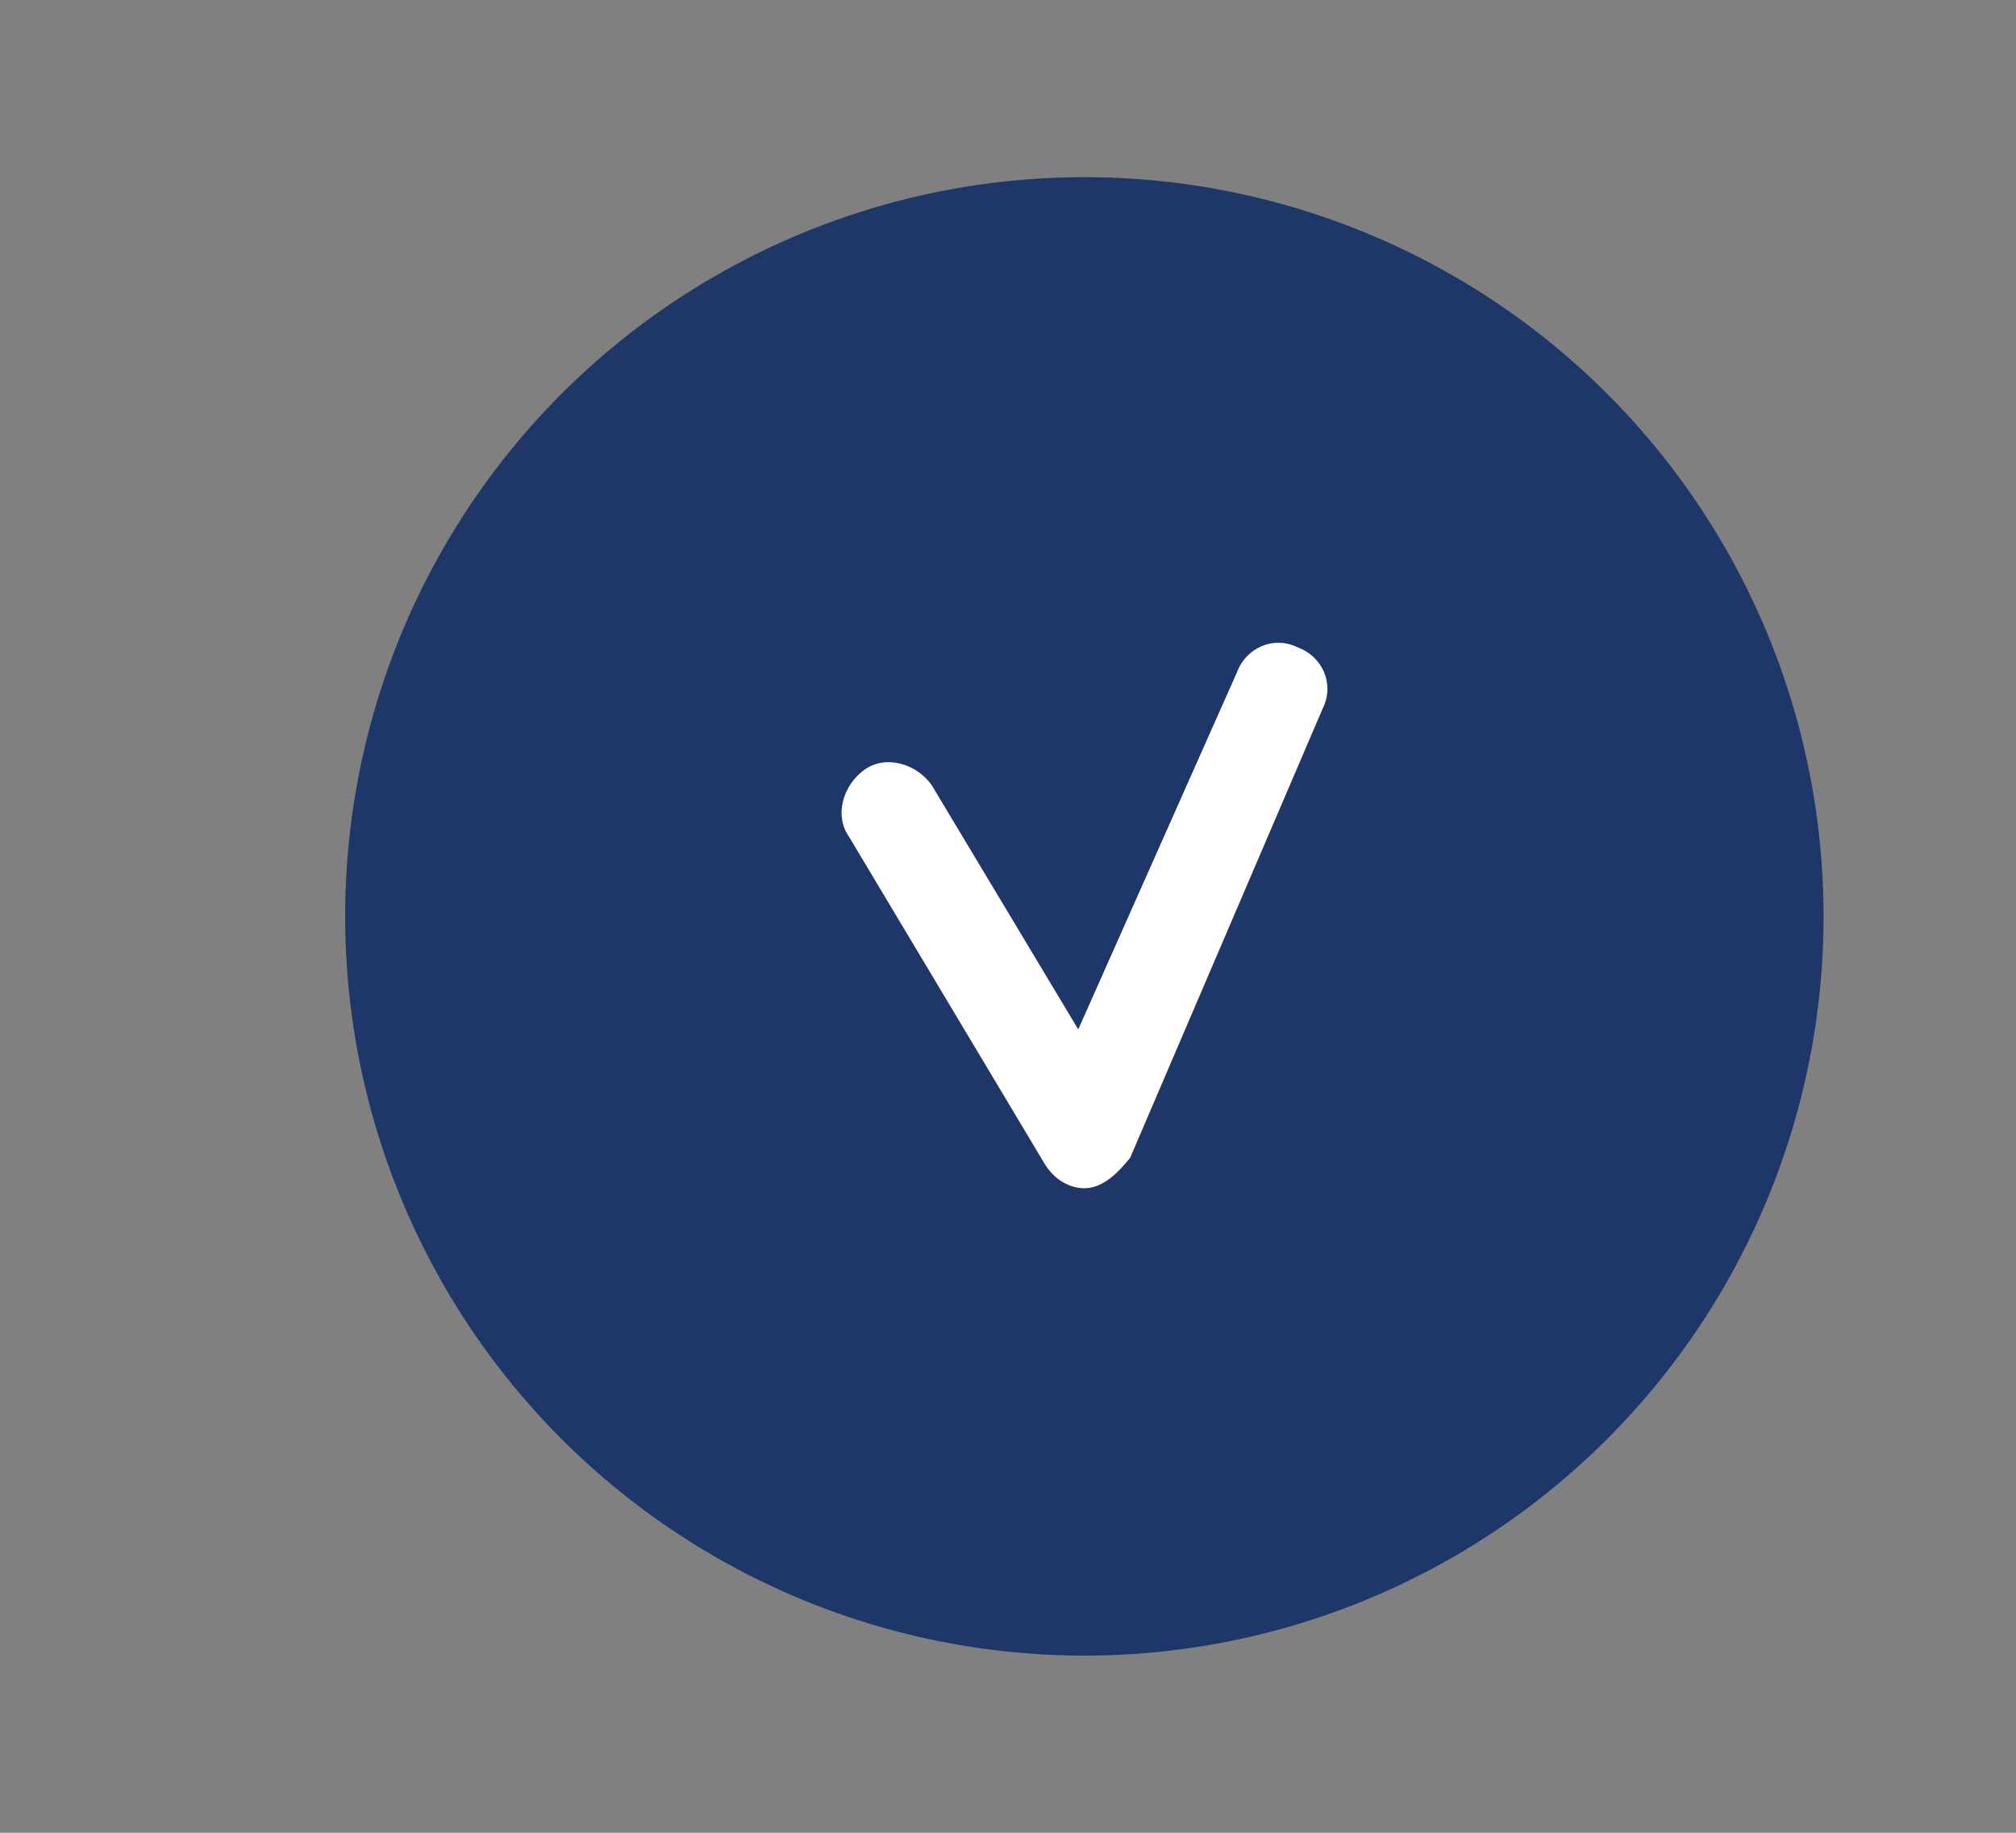
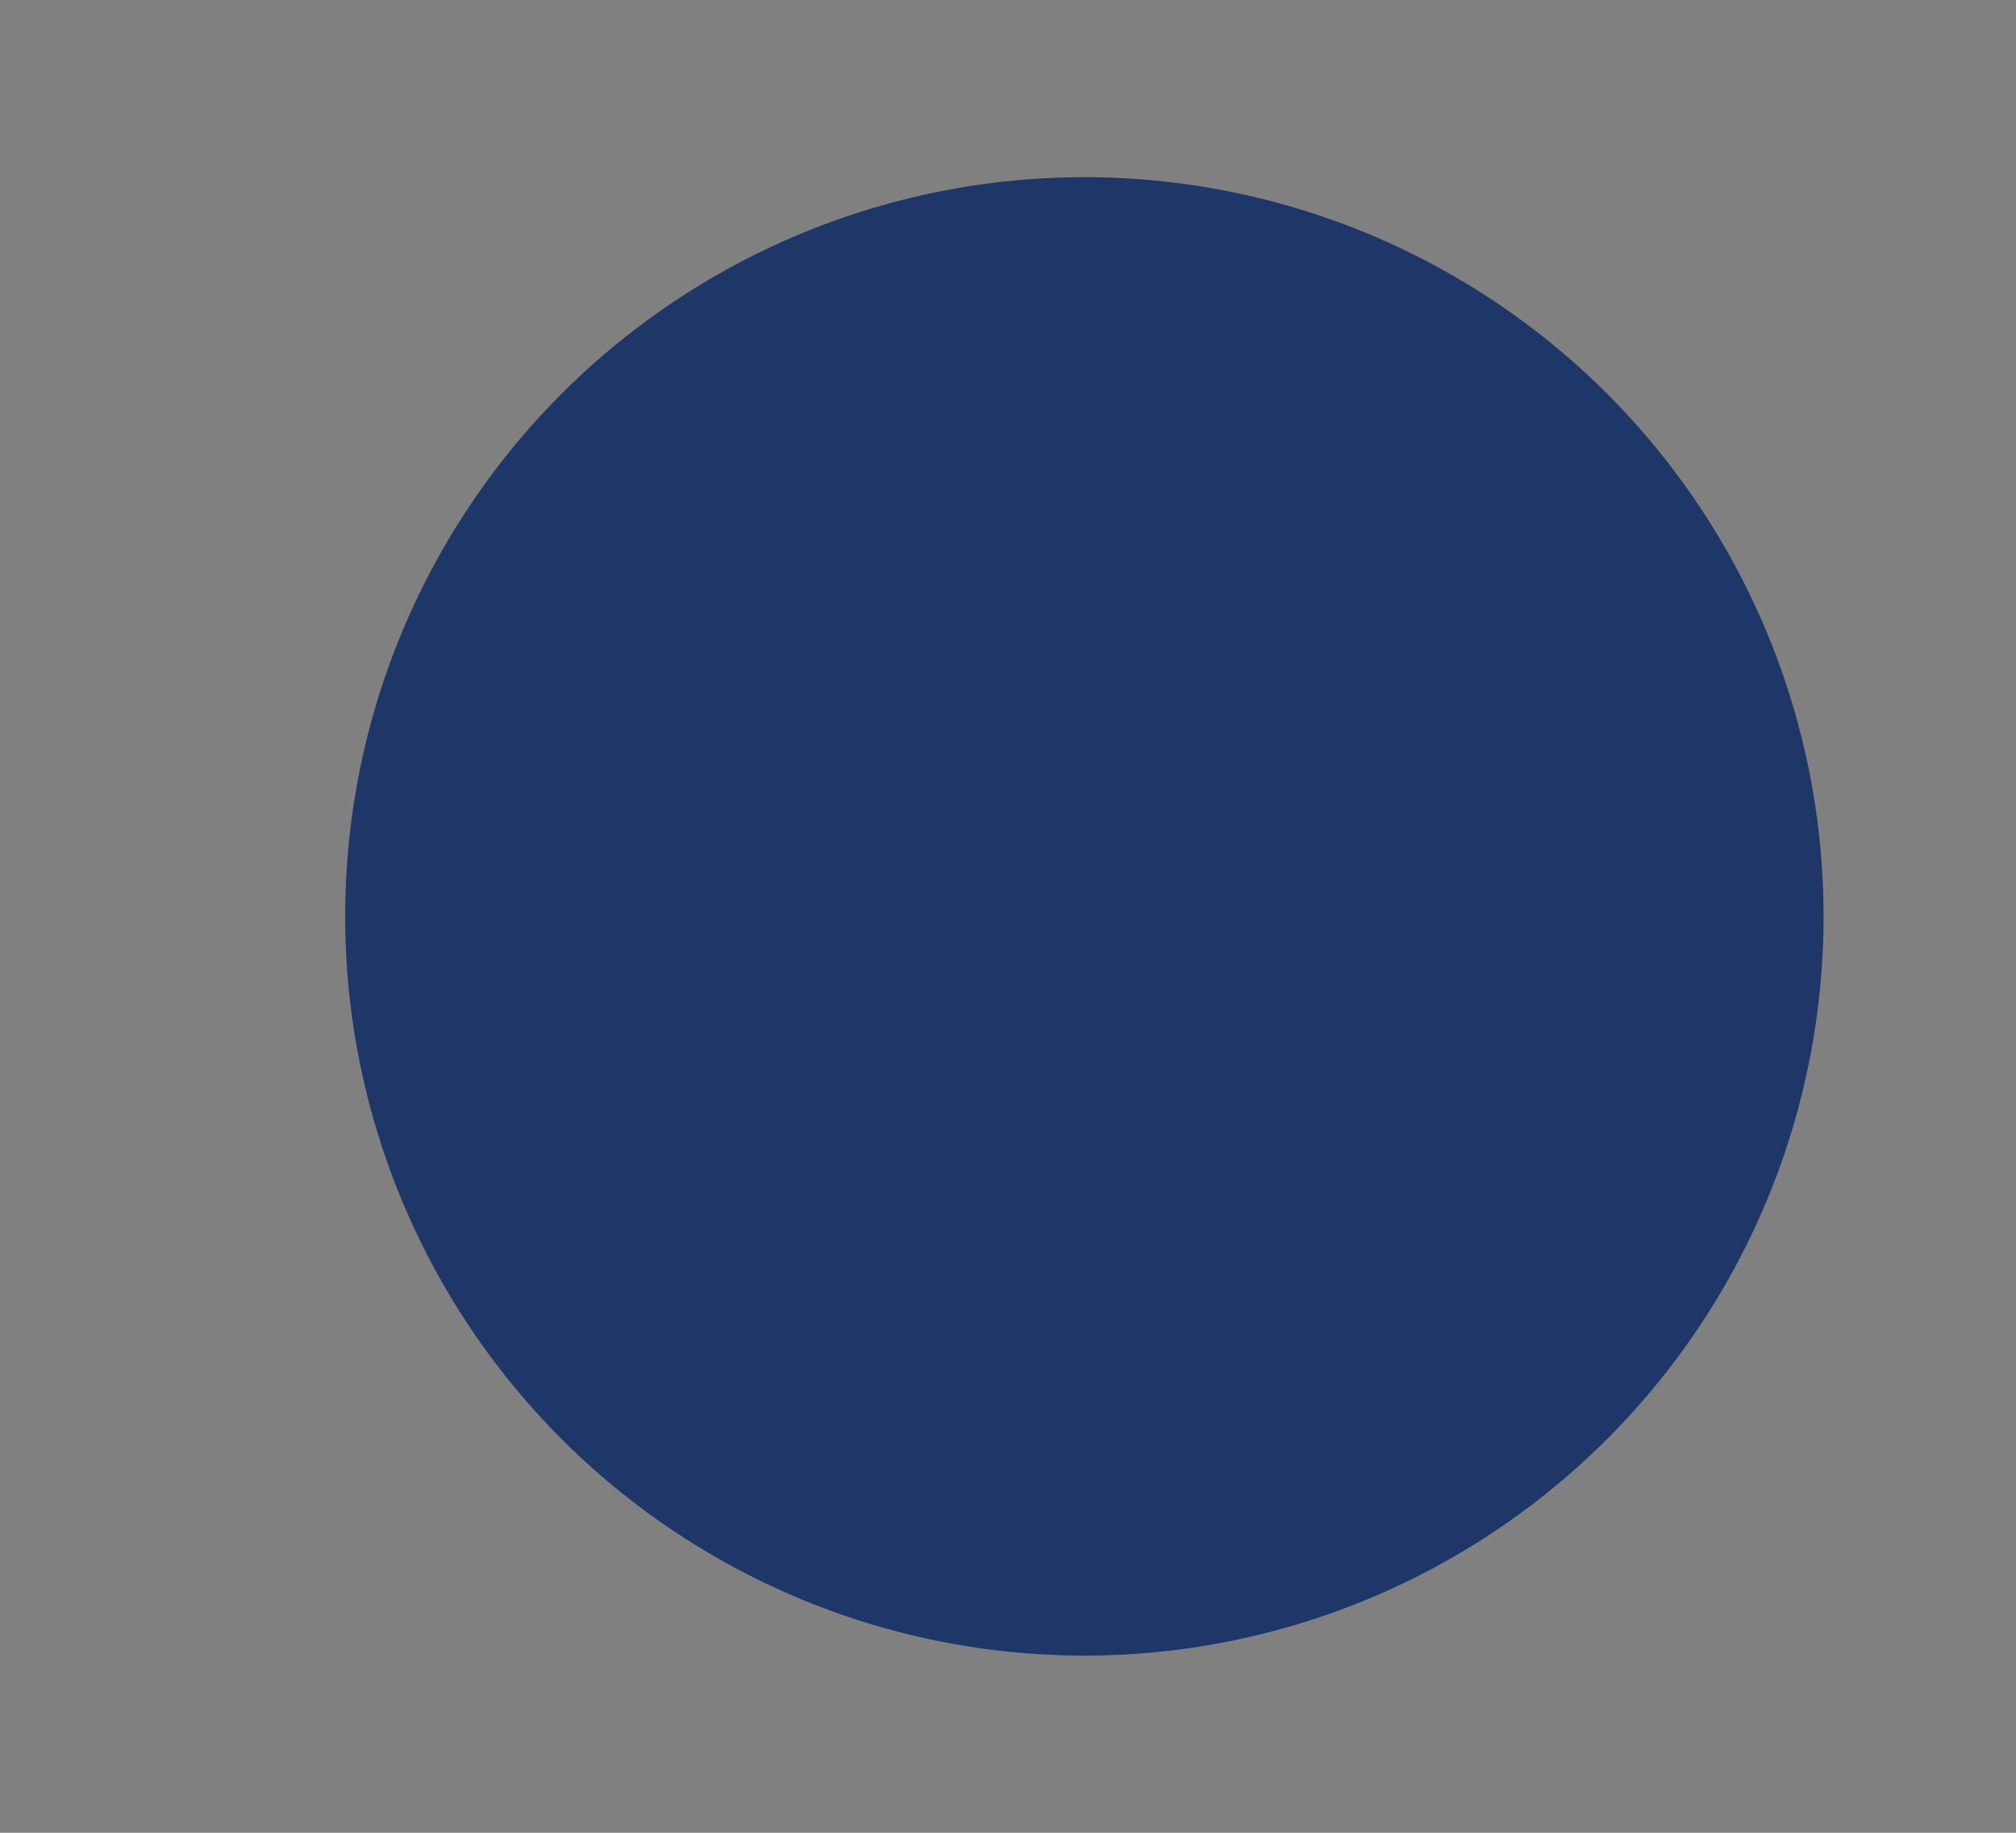
<svg xmlns="http://www.w3.org/2000/svg" version="1.1" id="Layer_1" x="0px" y="0px" width="66px" height="60px" viewBox="0 0 66 60" style="enable-background:new 0 0 66 60;" xml:space="preserve">
  <rect x="0" y="0" width="66" height="60" fill="#808080" stroke="none" />
  <style type="text/css">
	.st0{fill:#1F3669;}
	.st1{fill:#FFFFFF;}
</style>
  <g>
    <circle class="st0" cx="35.5" cy="30" r="24.2" />
    <g>
      <g>
        <g>
          <g>
-             <path class="st1" d="M35.5,38.9c-0.5,0-1-0.3-1.3-0.8l-6.4-10.7c-0.5-0.7-0.2-1.7,0.5-2.2c0.7-0.5,1.7-0.2,2.2,0.5l4.8,8       L40.5,22c0.3-0.8,1.2-1.2,2-0.8c0.8,0.3,1.2,1.2,0.8,2L37,37.9C36.6,38.4,36.1,38.9,35.5,38.9C35.6,38.9,35.5,38.9,35.5,38.9z" />
-           </g>
+             </g>
        </g>
      </g>
    </g>
  </g>
</svg>